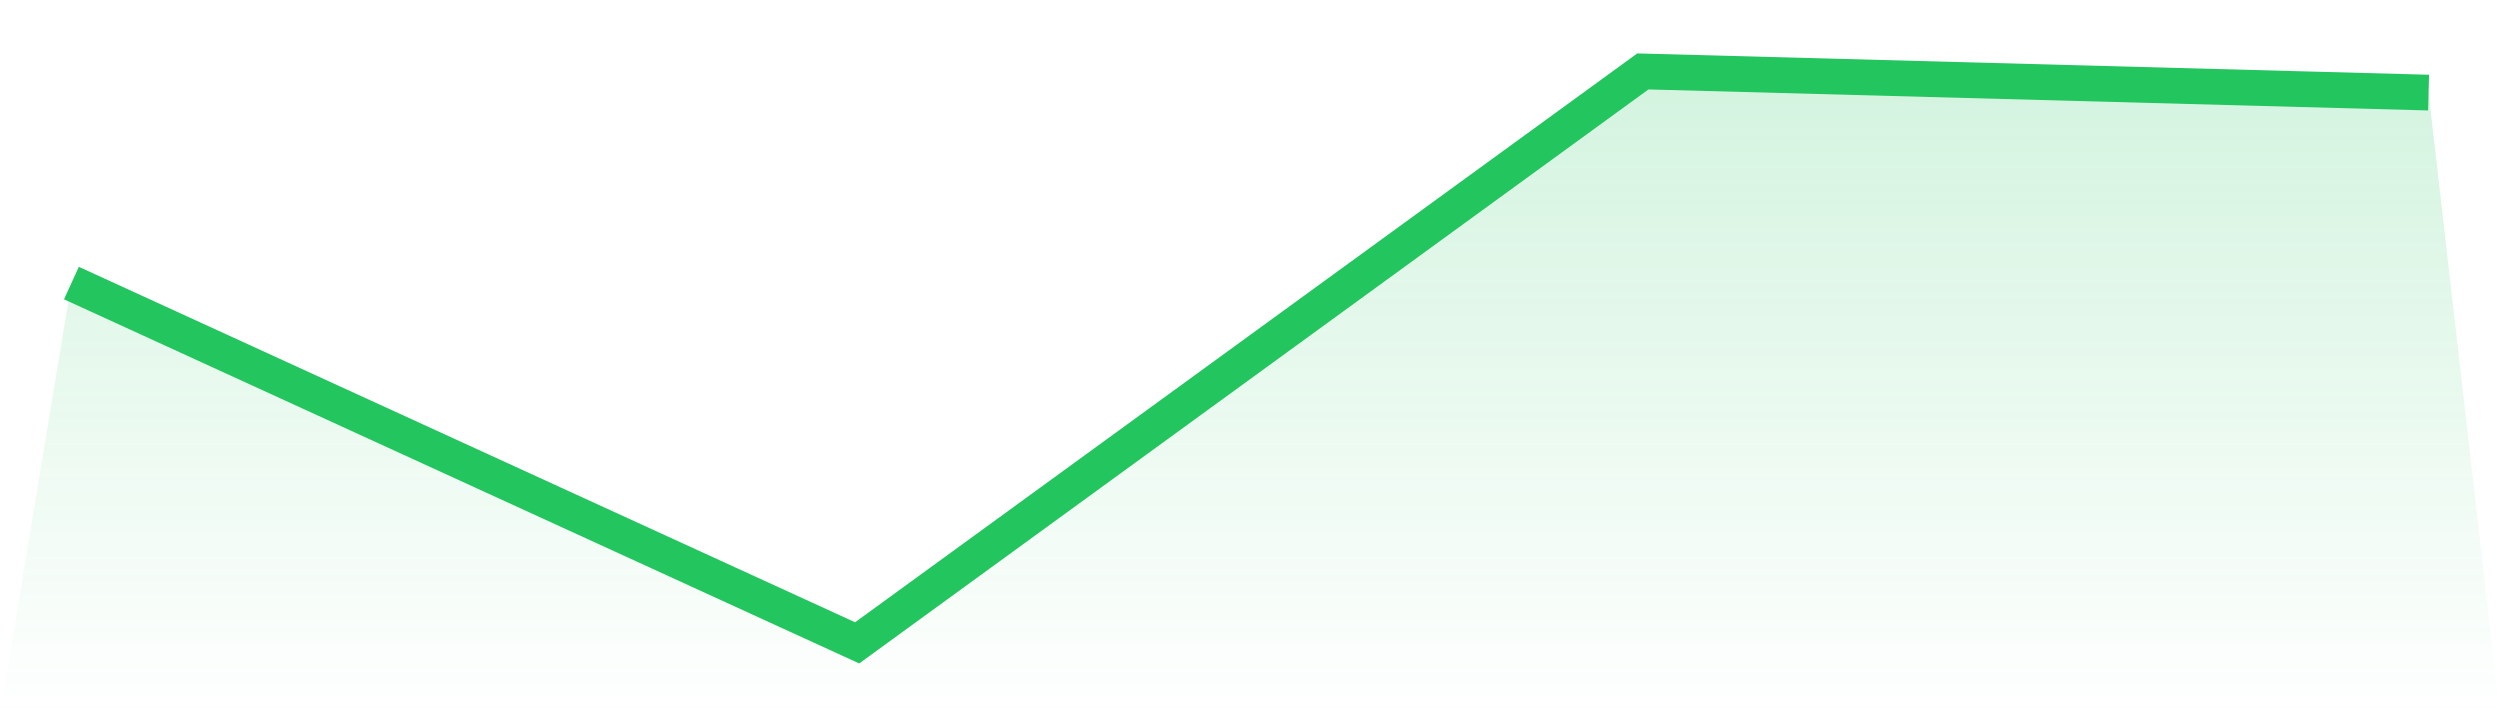
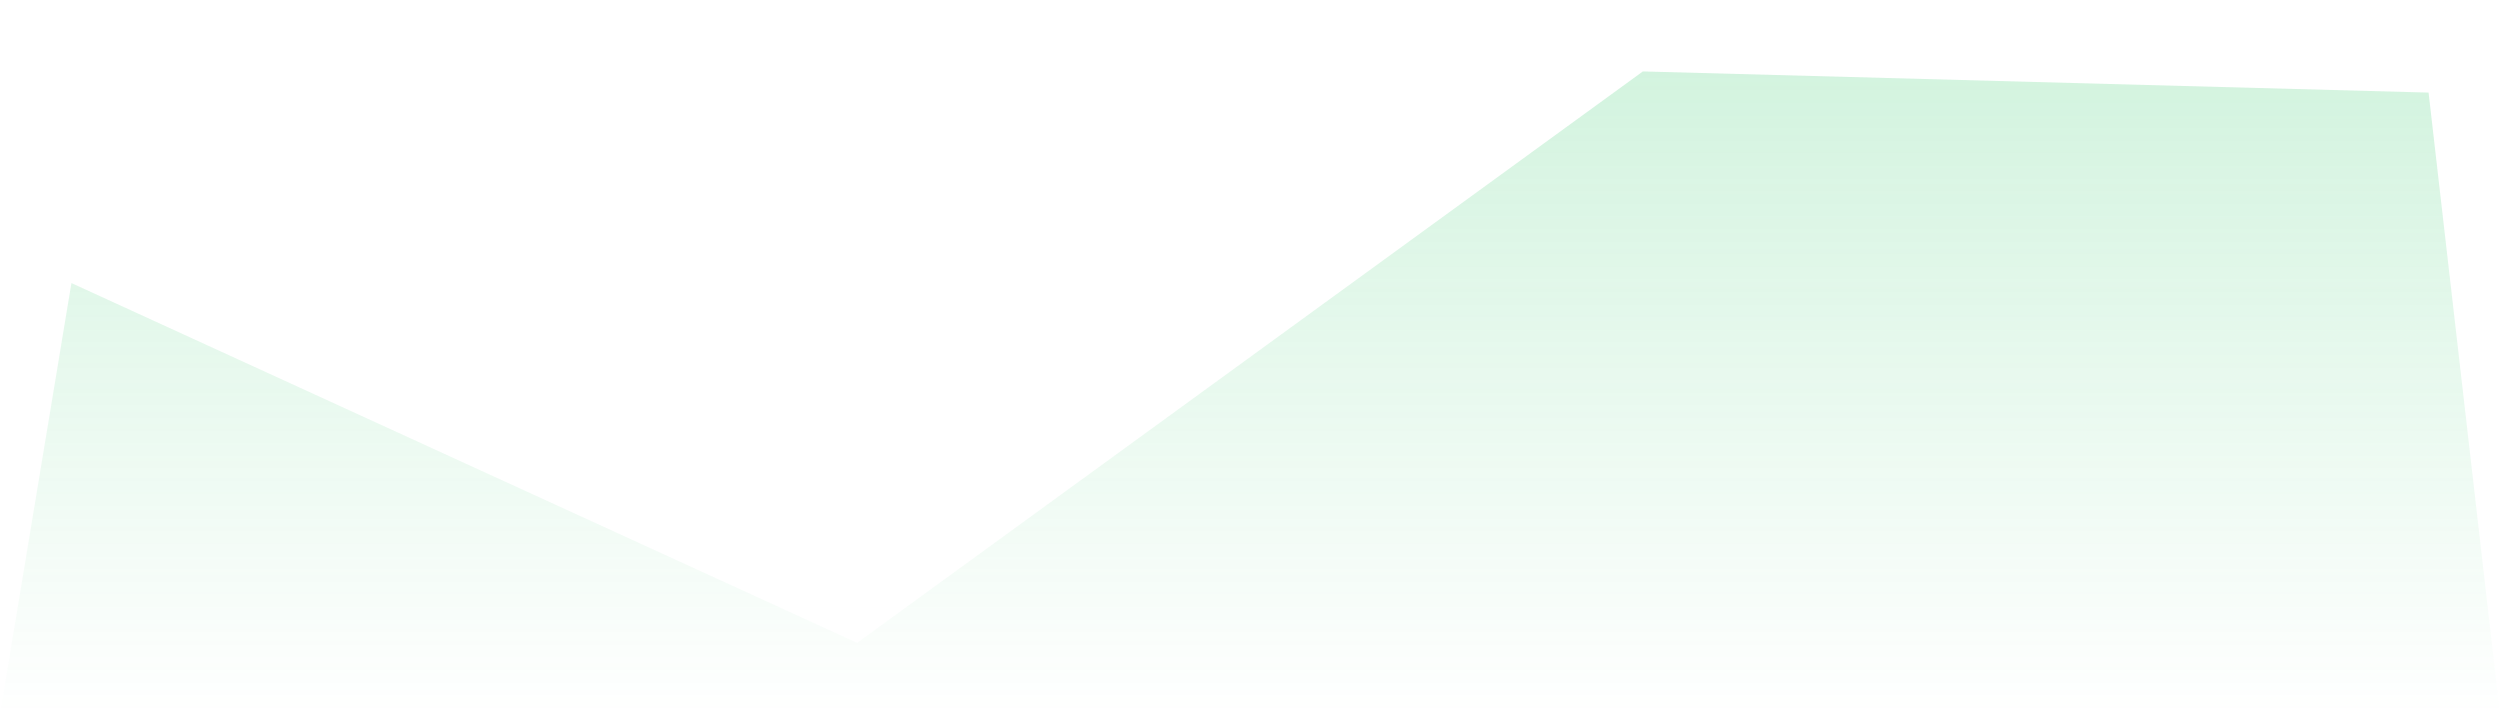
<svg xmlns="http://www.w3.org/2000/svg" viewBox="0 0 140 40">
  <defs>
    <linearGradient id="gradient" x1="0" x2="0" y1="0" y2="1">
      <stop offset="0%" stop-color="#22c55e" stop-opacity="0.2" />
      <stop offset="100%" stop-color="#22c55e" stop-opacity="0" />
    </linearGradient>
  </defs>
  <path d="M4,15.852 L4,15.852 L48,36 L92,4 L136,5.185 L140,40 L0,40 z" fill="url(#gradient)" />
-   <path d="M4,15.852 L4,15.852 L48,36 L92,4 L136,5.185" fill="none" stroke="#22c55e" stroke-width="2" />
</svg>